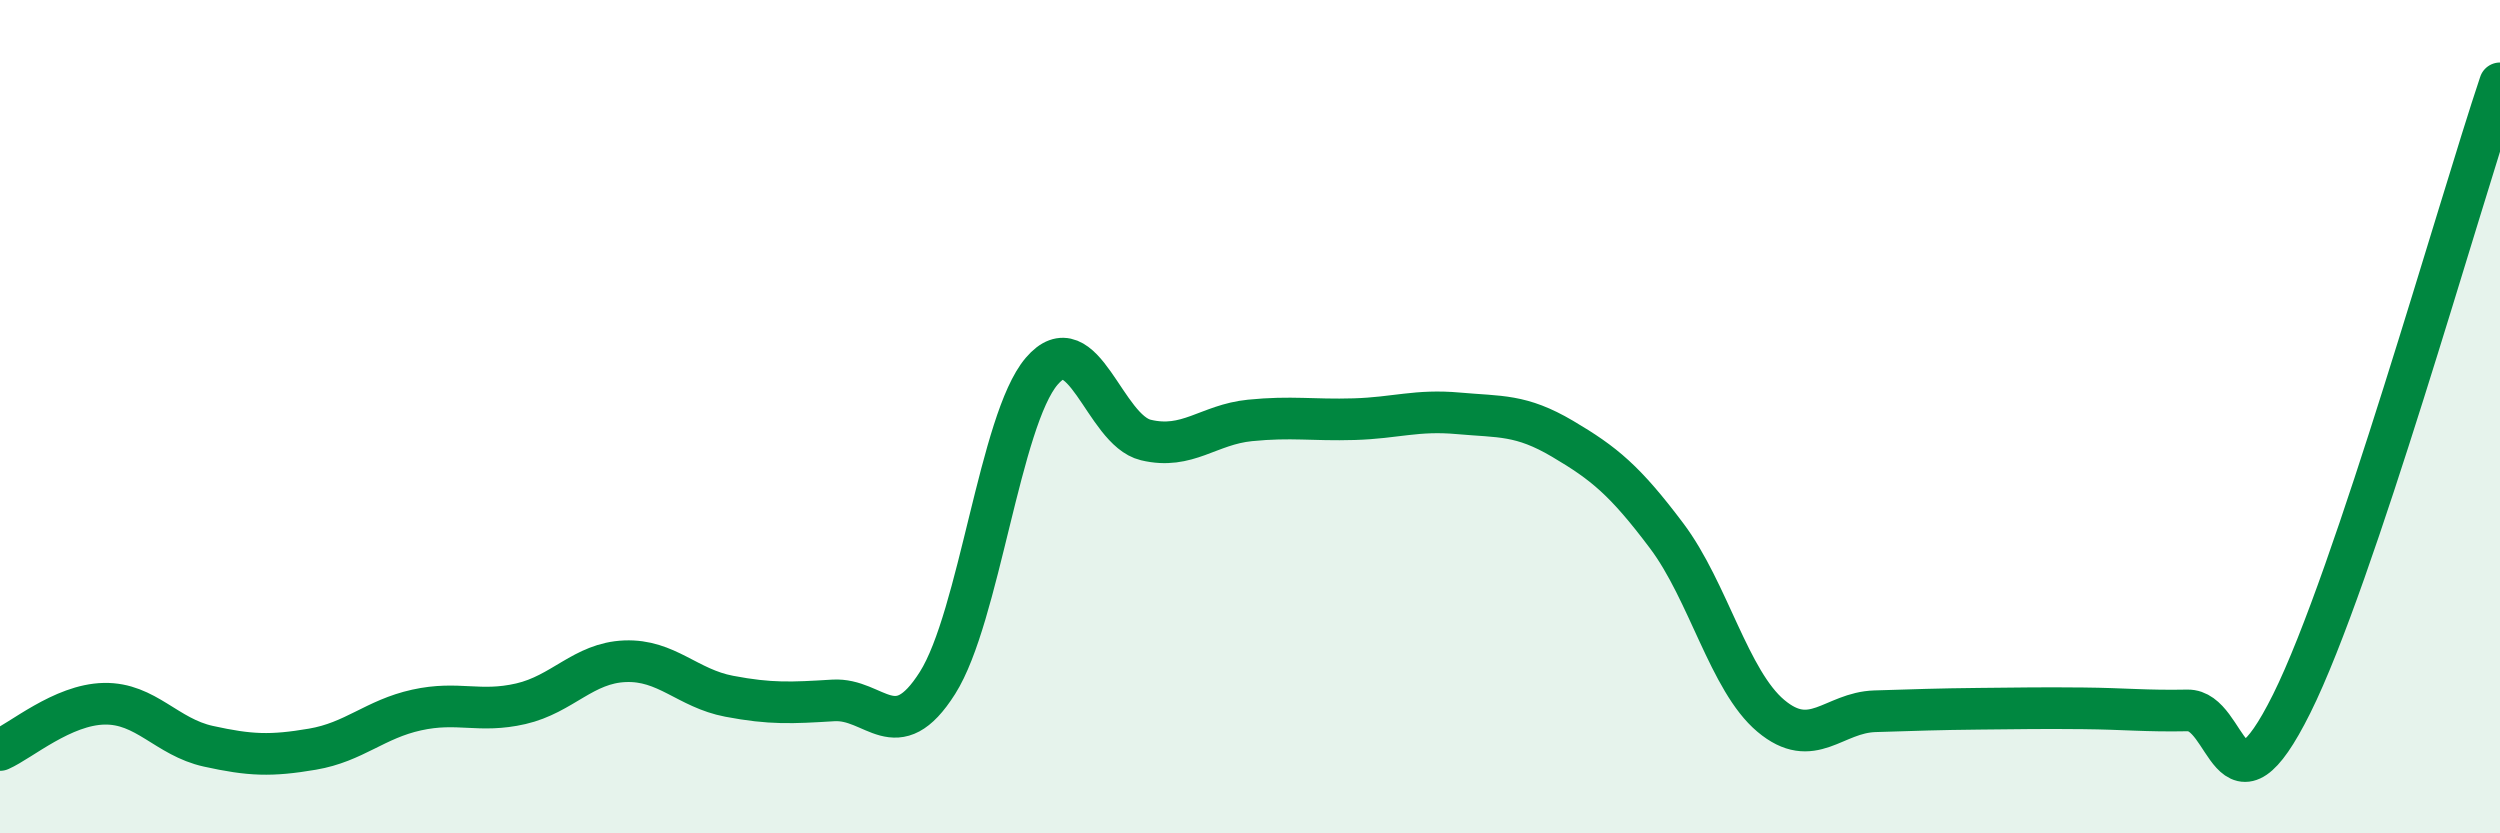
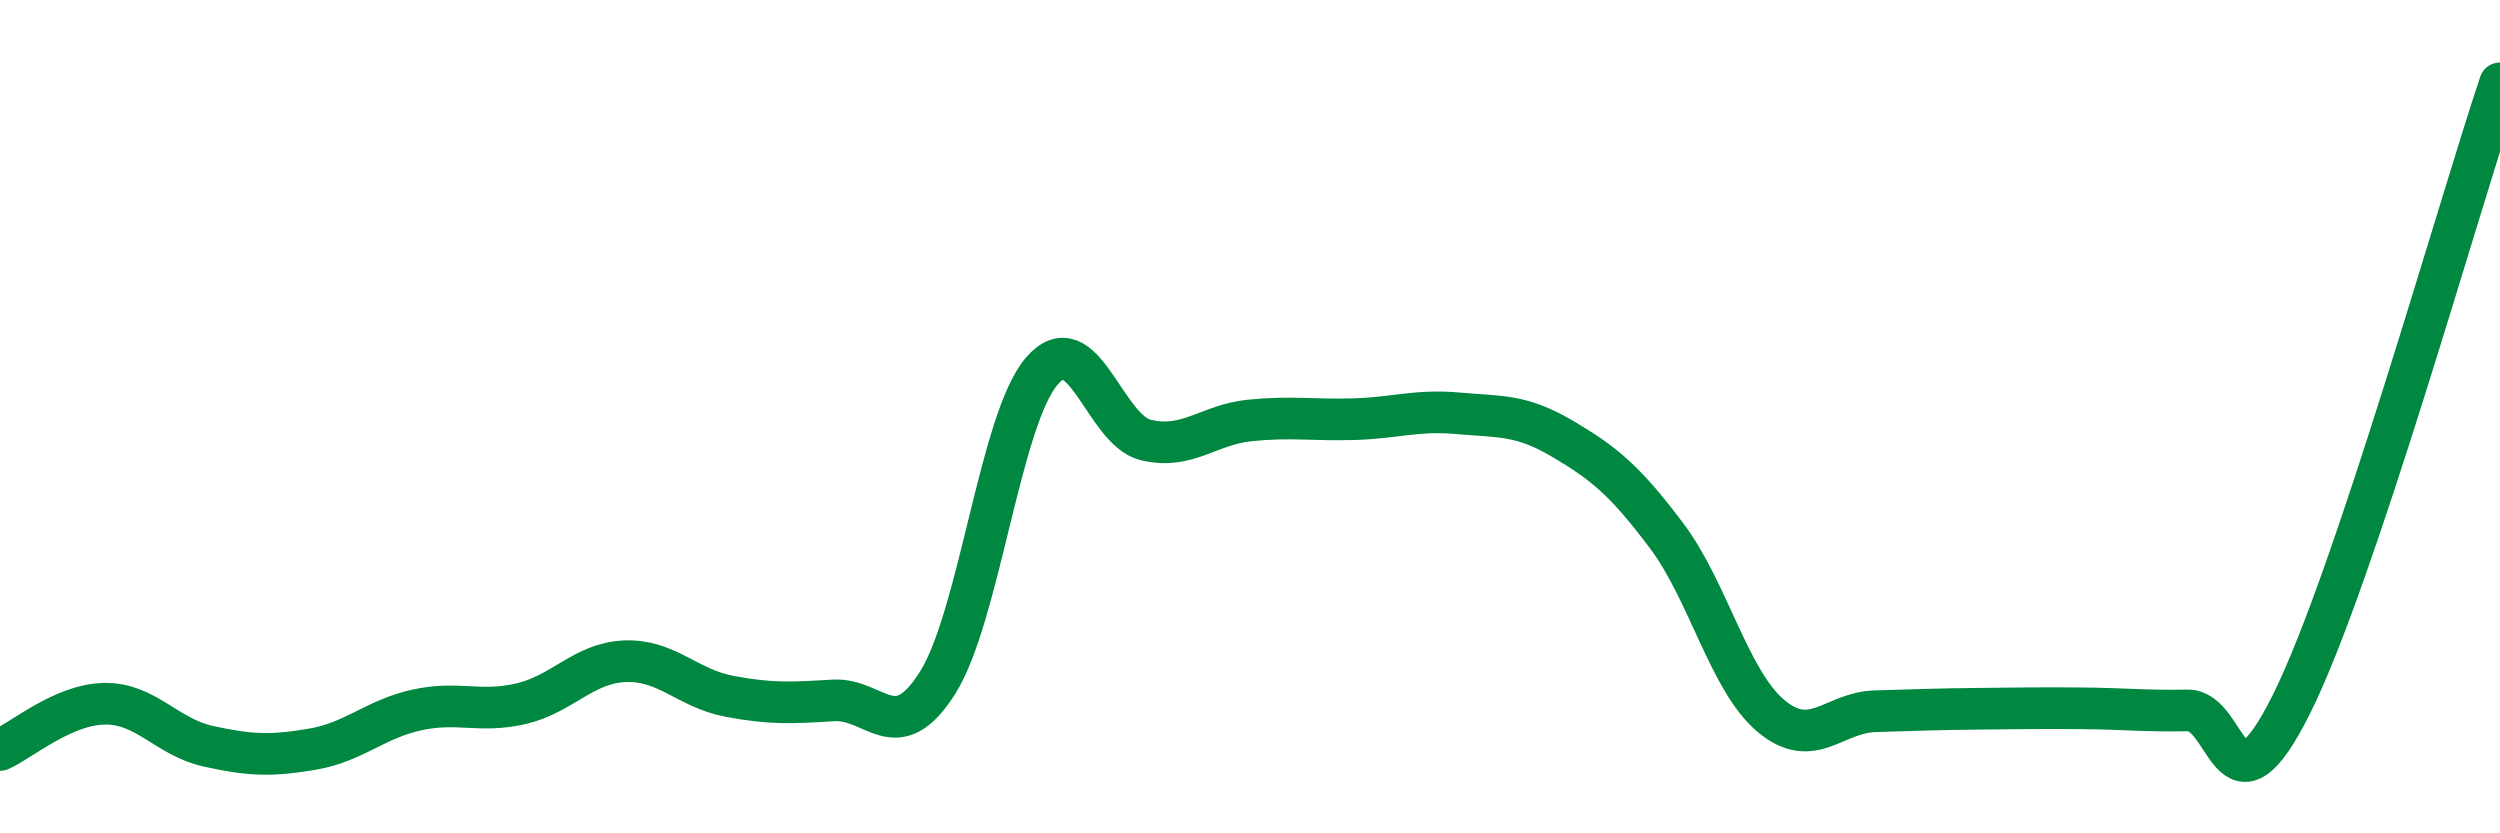
<svg xmlns="http://www.w3.org/2000/svg" width="60" height="20" viewBox="0 0 60 20">
-   <path d="M 0,18 C 0.5,17.78 1.5,16.91 2.5,16.89 C 3.5,16.87 4,17.69 5,17.91 C 6,18.13 6.5,18.15 7.5,17.98 C 8.5,17.81 9,17.26 10,17.04 C 11,16.82 11.5,17.12 12.5,16.89 C 13.5,16.66 14,15.91 15,15.87 C 16,15.83 16.5,16.52 17.5,16.71 C 18.5,16.9 19,16.87 20,16.81 C 21,16.75 21.5,17.97 22.5,16.39 C 23.5,14.81 24,10.08 25,8.91 C 26,7.74 26.5,10.32 27.5,10.56 C 28.5,10.8 29,10.19 30,10.09 C 31,9.99 31.5,10.09 32.5,10.06 C 33.5,10.03 34,9.83 35,9.92 C 36,10.01 36.5,9.94 37.5,10.53 C 38.5,11.12 39,11.53 40,12.86 C 41,14.19 41.5,16.34 42.5,17.18 C 43.5,18.02 44,17.1 45,17.07 C 46,17.04 46.5,17.02 47.5,17.01 C 48.5,17 49,16.99 50,17 C 51,17.01 51.5,17.07 52.5,17.05 C 53.5,17.03 53.5,19.9 55,16.89 C 56.5,13.88 59,4.98 60,2L60 20L0 20Z" fill="#008740" opacity="0.1" stroke-linecap="round" stroke-linejoin="round" />
  <path d="M 0,18 C 0.5,17.78 1.5,16.91 2.5,16.89 C 3.5,16.87 4,17.69 5,17.91 C 6,18.13 6.5,18.15 7.5,17.98 C 8.5,17.81 9,17.26 10,17.04 C 11,16.82 11.5,17.12 12.5,16.89 C 13.5,16.66 14,15.91 15,15.87 C 16,15.83 16.5,16.52 17.5,16.71 C 18.5,16.9 19,16.87 20,16.81 C 21,16.75 21.5,17.97 22.5,16.39 C 23.5,14.81 24,10.08 25,8.91 C 26,7.74 26.5,10.32 27.5,10.56 C 28.5,10.8 29,10.19 30,10.09 C 31,9.99 31.5,10.09 32.5,10.06 C 33.5,10.03 34,9.83 35,9.92 C 36,10.01 36.5,9.94 37.5,10.53 C 38.5,11.12 39,11.53 40,12.86 C 41,14.19 41.5,16.34 42.5,17.18 C 43.5,18.02 44,17.1 45,17.07 C 46,17.04 46.5,17.02 47.5,17.01 C 48.5,17 49,16.99 50,17 C 51,17.01 51.5,17.07 52.5,17.05 C 53.5,17.03 53.5,19.9 55,16.89 C 56.5,13.88 59,4.98 60,2" stroke="#008740" stroke-width="1" fill="none" stroke-linecap="round" stroke-linejoin="round" />
</svg>